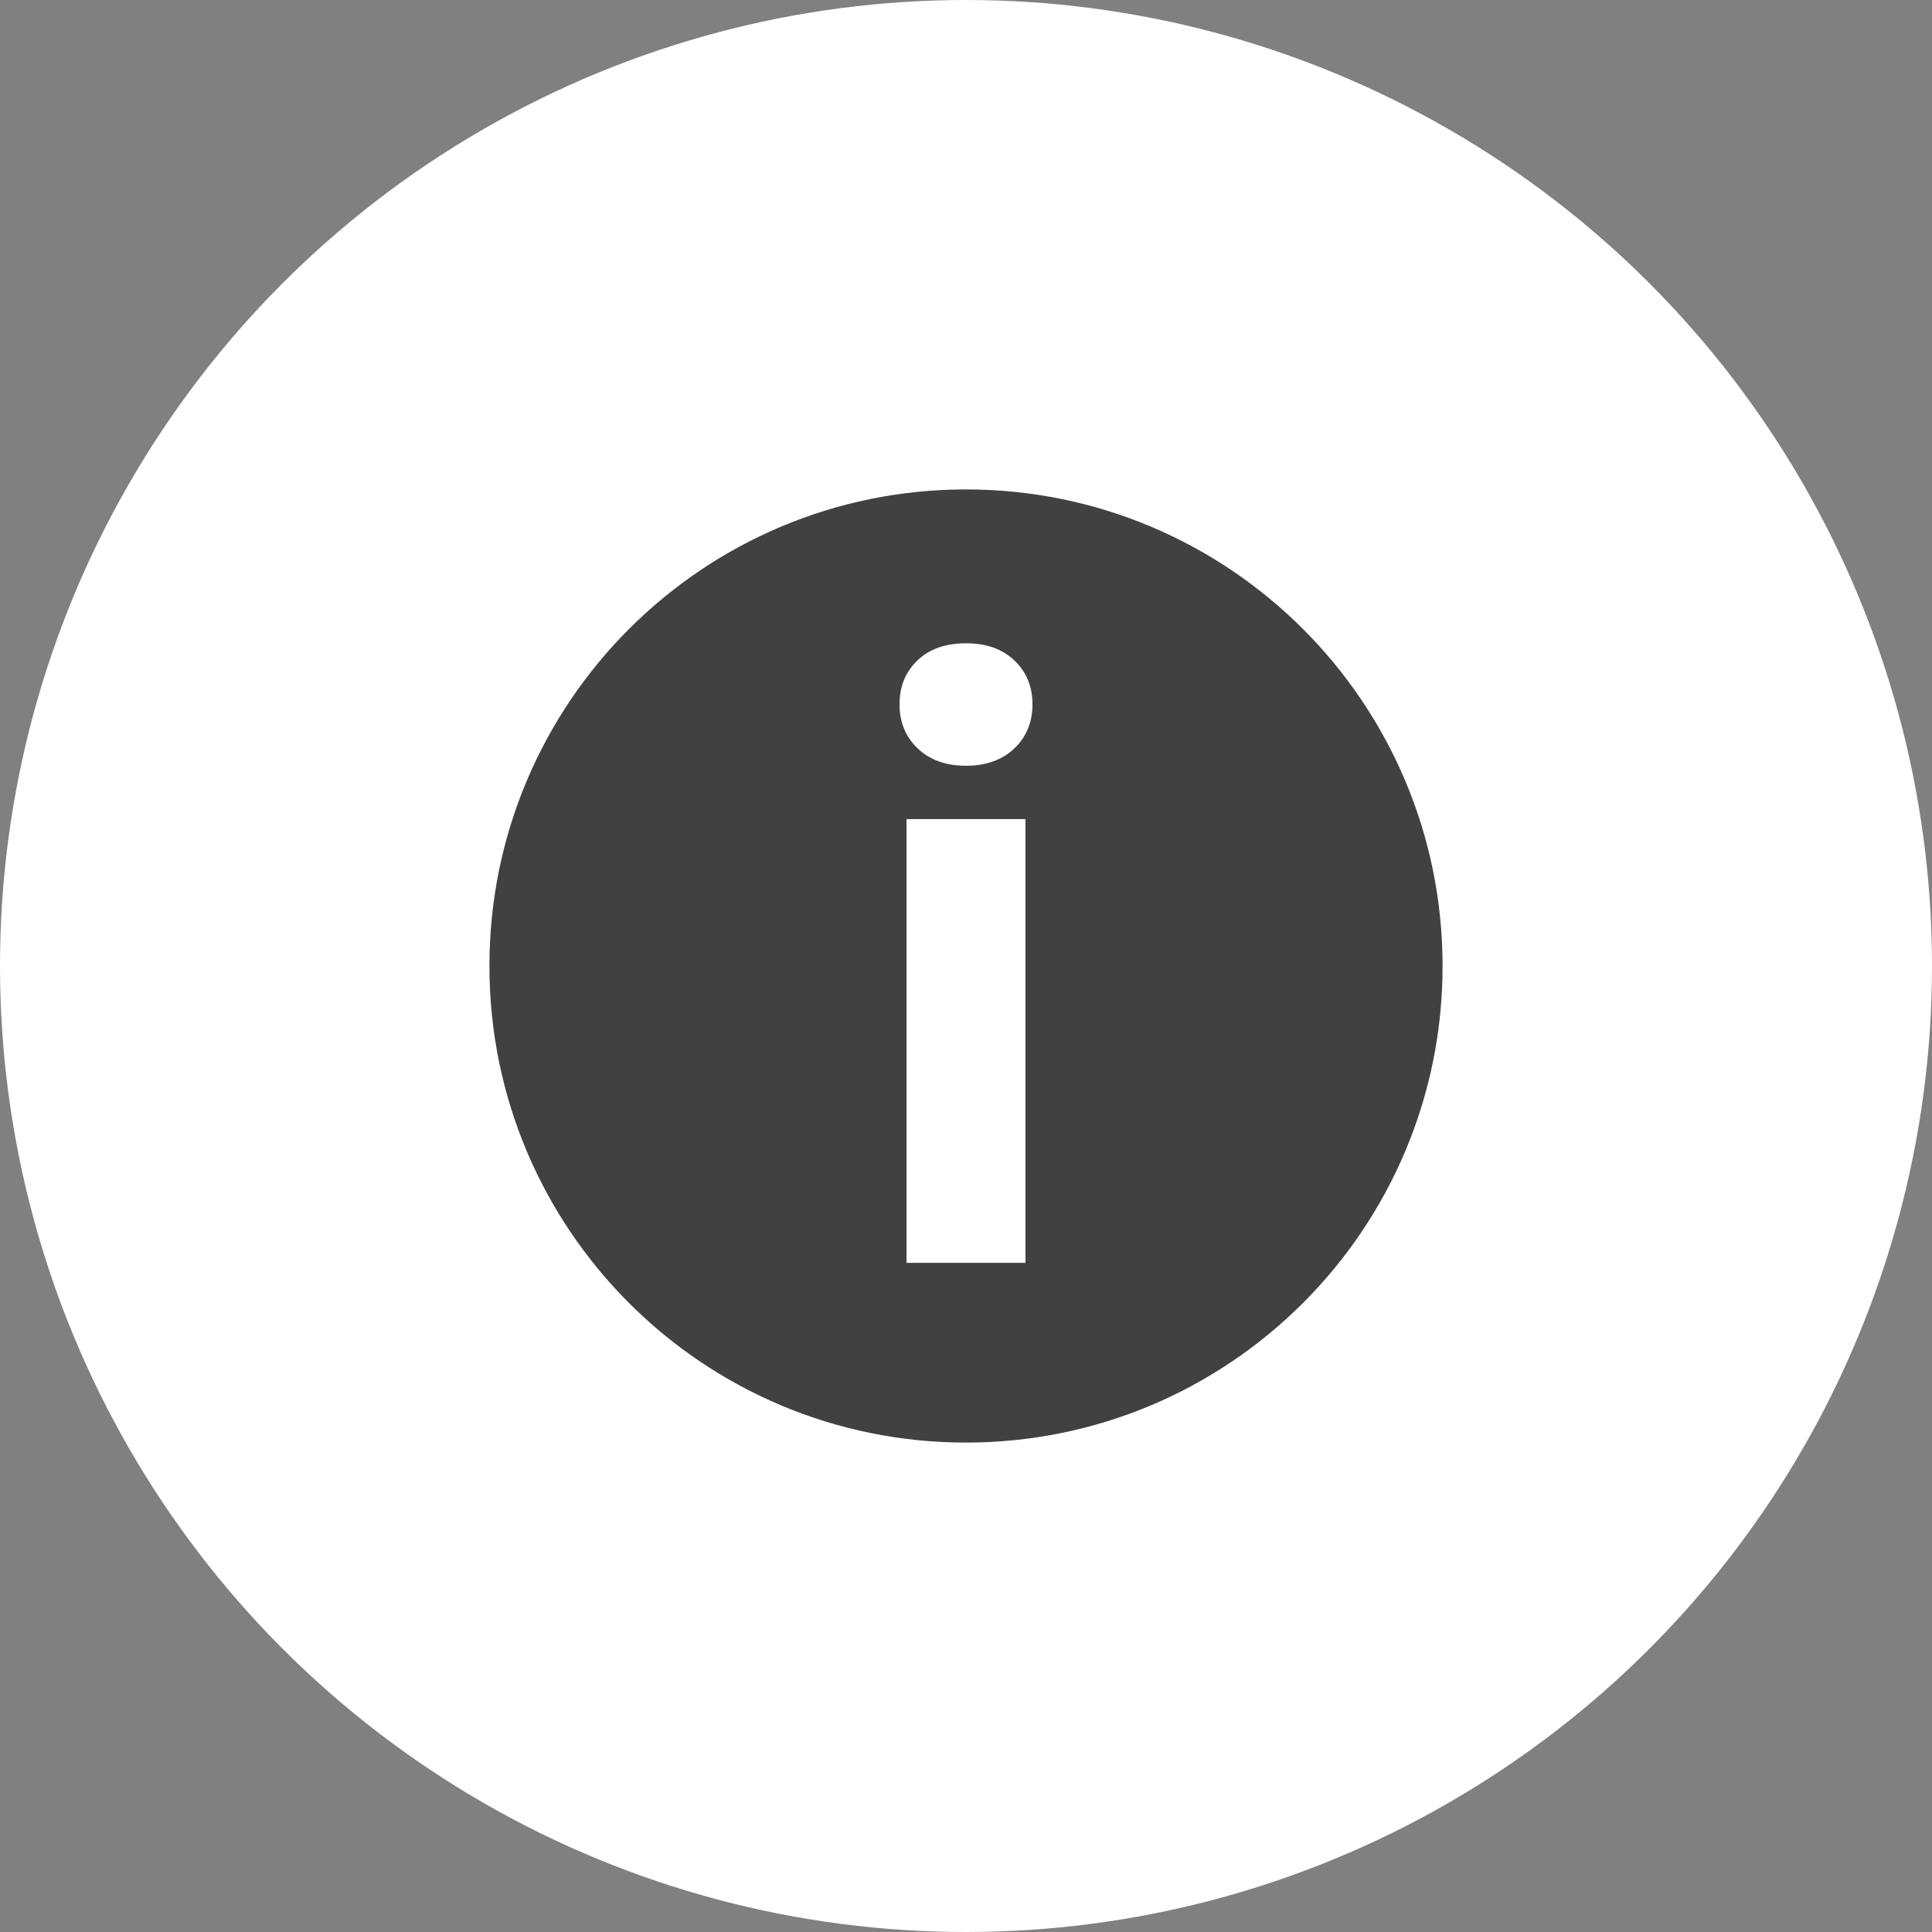
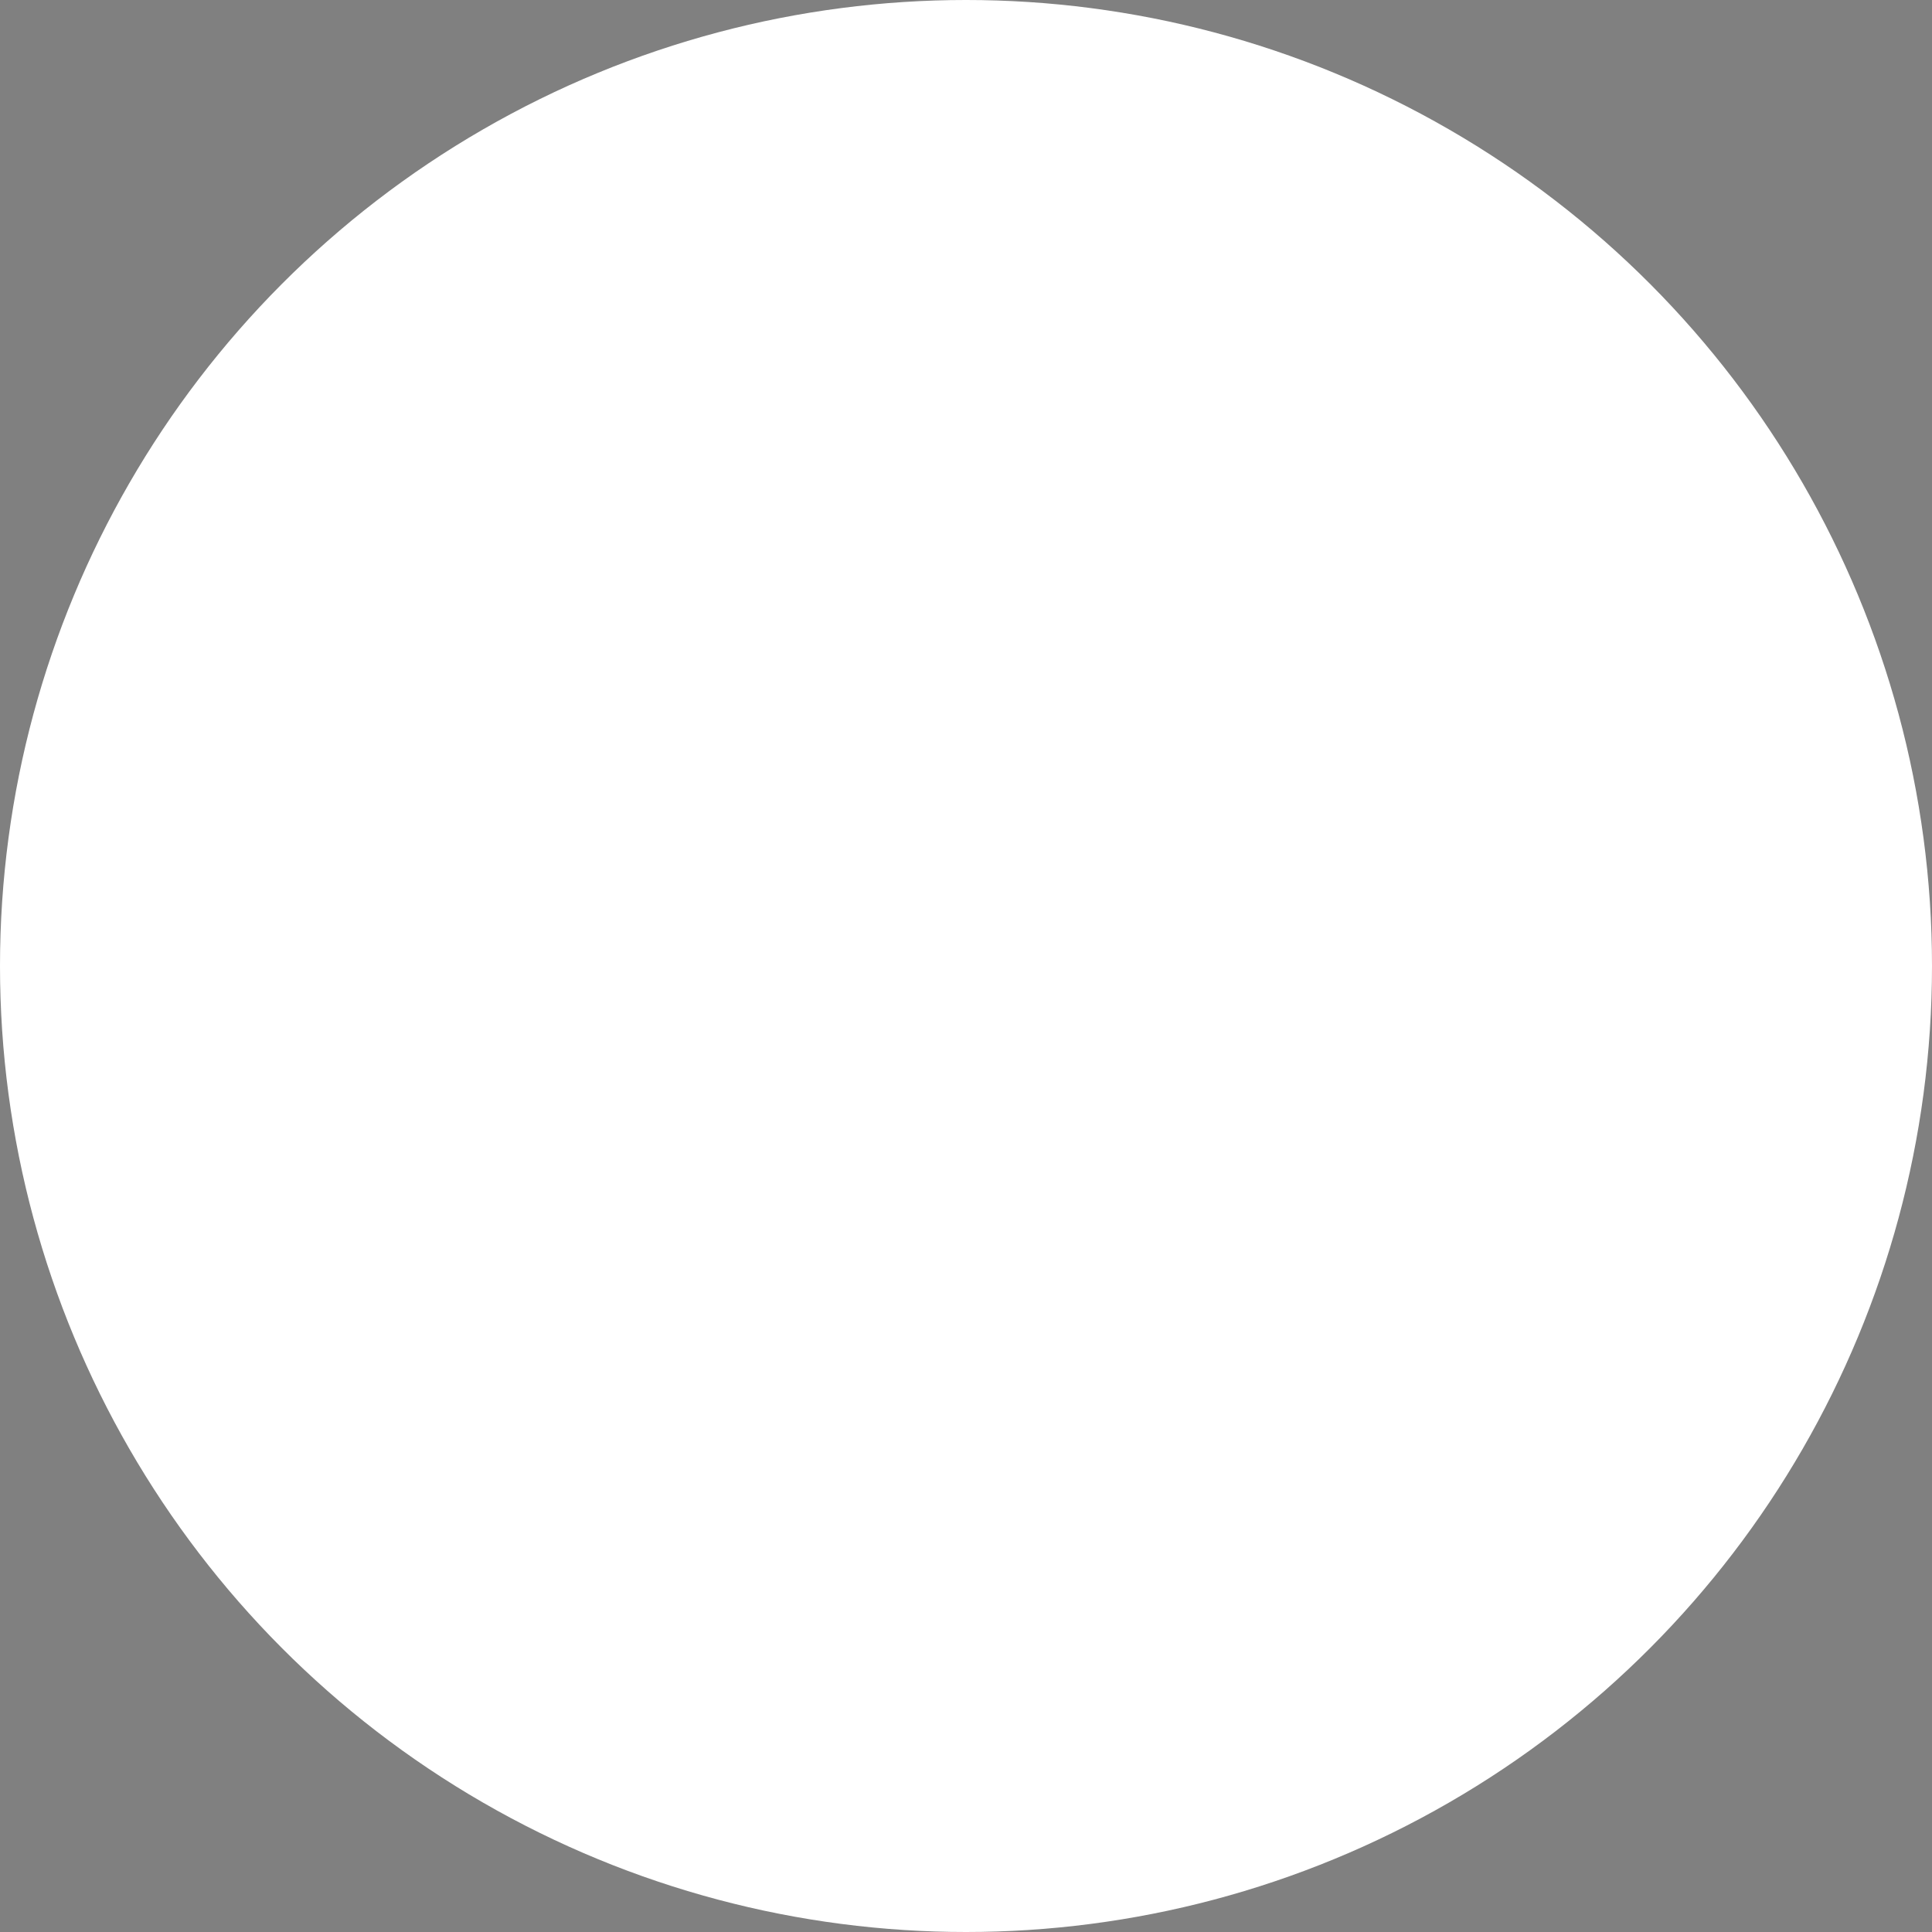
<svg xmlns="http://www.w3.org/2000/svg" id="_レイヤー_2" data-name="レイヤー 2" viewBox="0 0 138.36 138.36">
  <rect x="0" y="0" width="138.36" height="138.36" fill="#808080" stroke="none" />
  <defs>
    <style>
      .cls-1 {
        fill: #414141;
      }

      .cls-2 {
        fill: #fff;
      }
    </style>
  </defs>
  <g id="_レイヤー_1-2" data-name="レイヤー 1">
    <g>
      <circle class="cls-2" cx="69.18" cy="69.18" r="69.18" />
-       <path class="cls-1" d="M69.18,35.05c-18.85,0-34.13,15.28-34.13,34.13s15.28,34.13,34.13,34.13,34.13-15.28,34.13-34.13-15.28-34.13-34.13-34.13ZM73.44,90.44h-8.52v-31.78h8.52v31.78ZM72.63,53.61c-.87.82-2.02,1.23-3.45,1.23s-2.58-.41-3.45-1.23c-.87-.82-1.31-1.88-1.31-3.17s.43-2.32,1.28-3.14c.85-.82,2.01-1.23,3.48-1.23s2.6.41,3.47,1.23c.86.82,1.29,1.87,1.29,3.14s-.44,2.35-1.31,3.17Z" />
    </g>
  </g>
</svg>